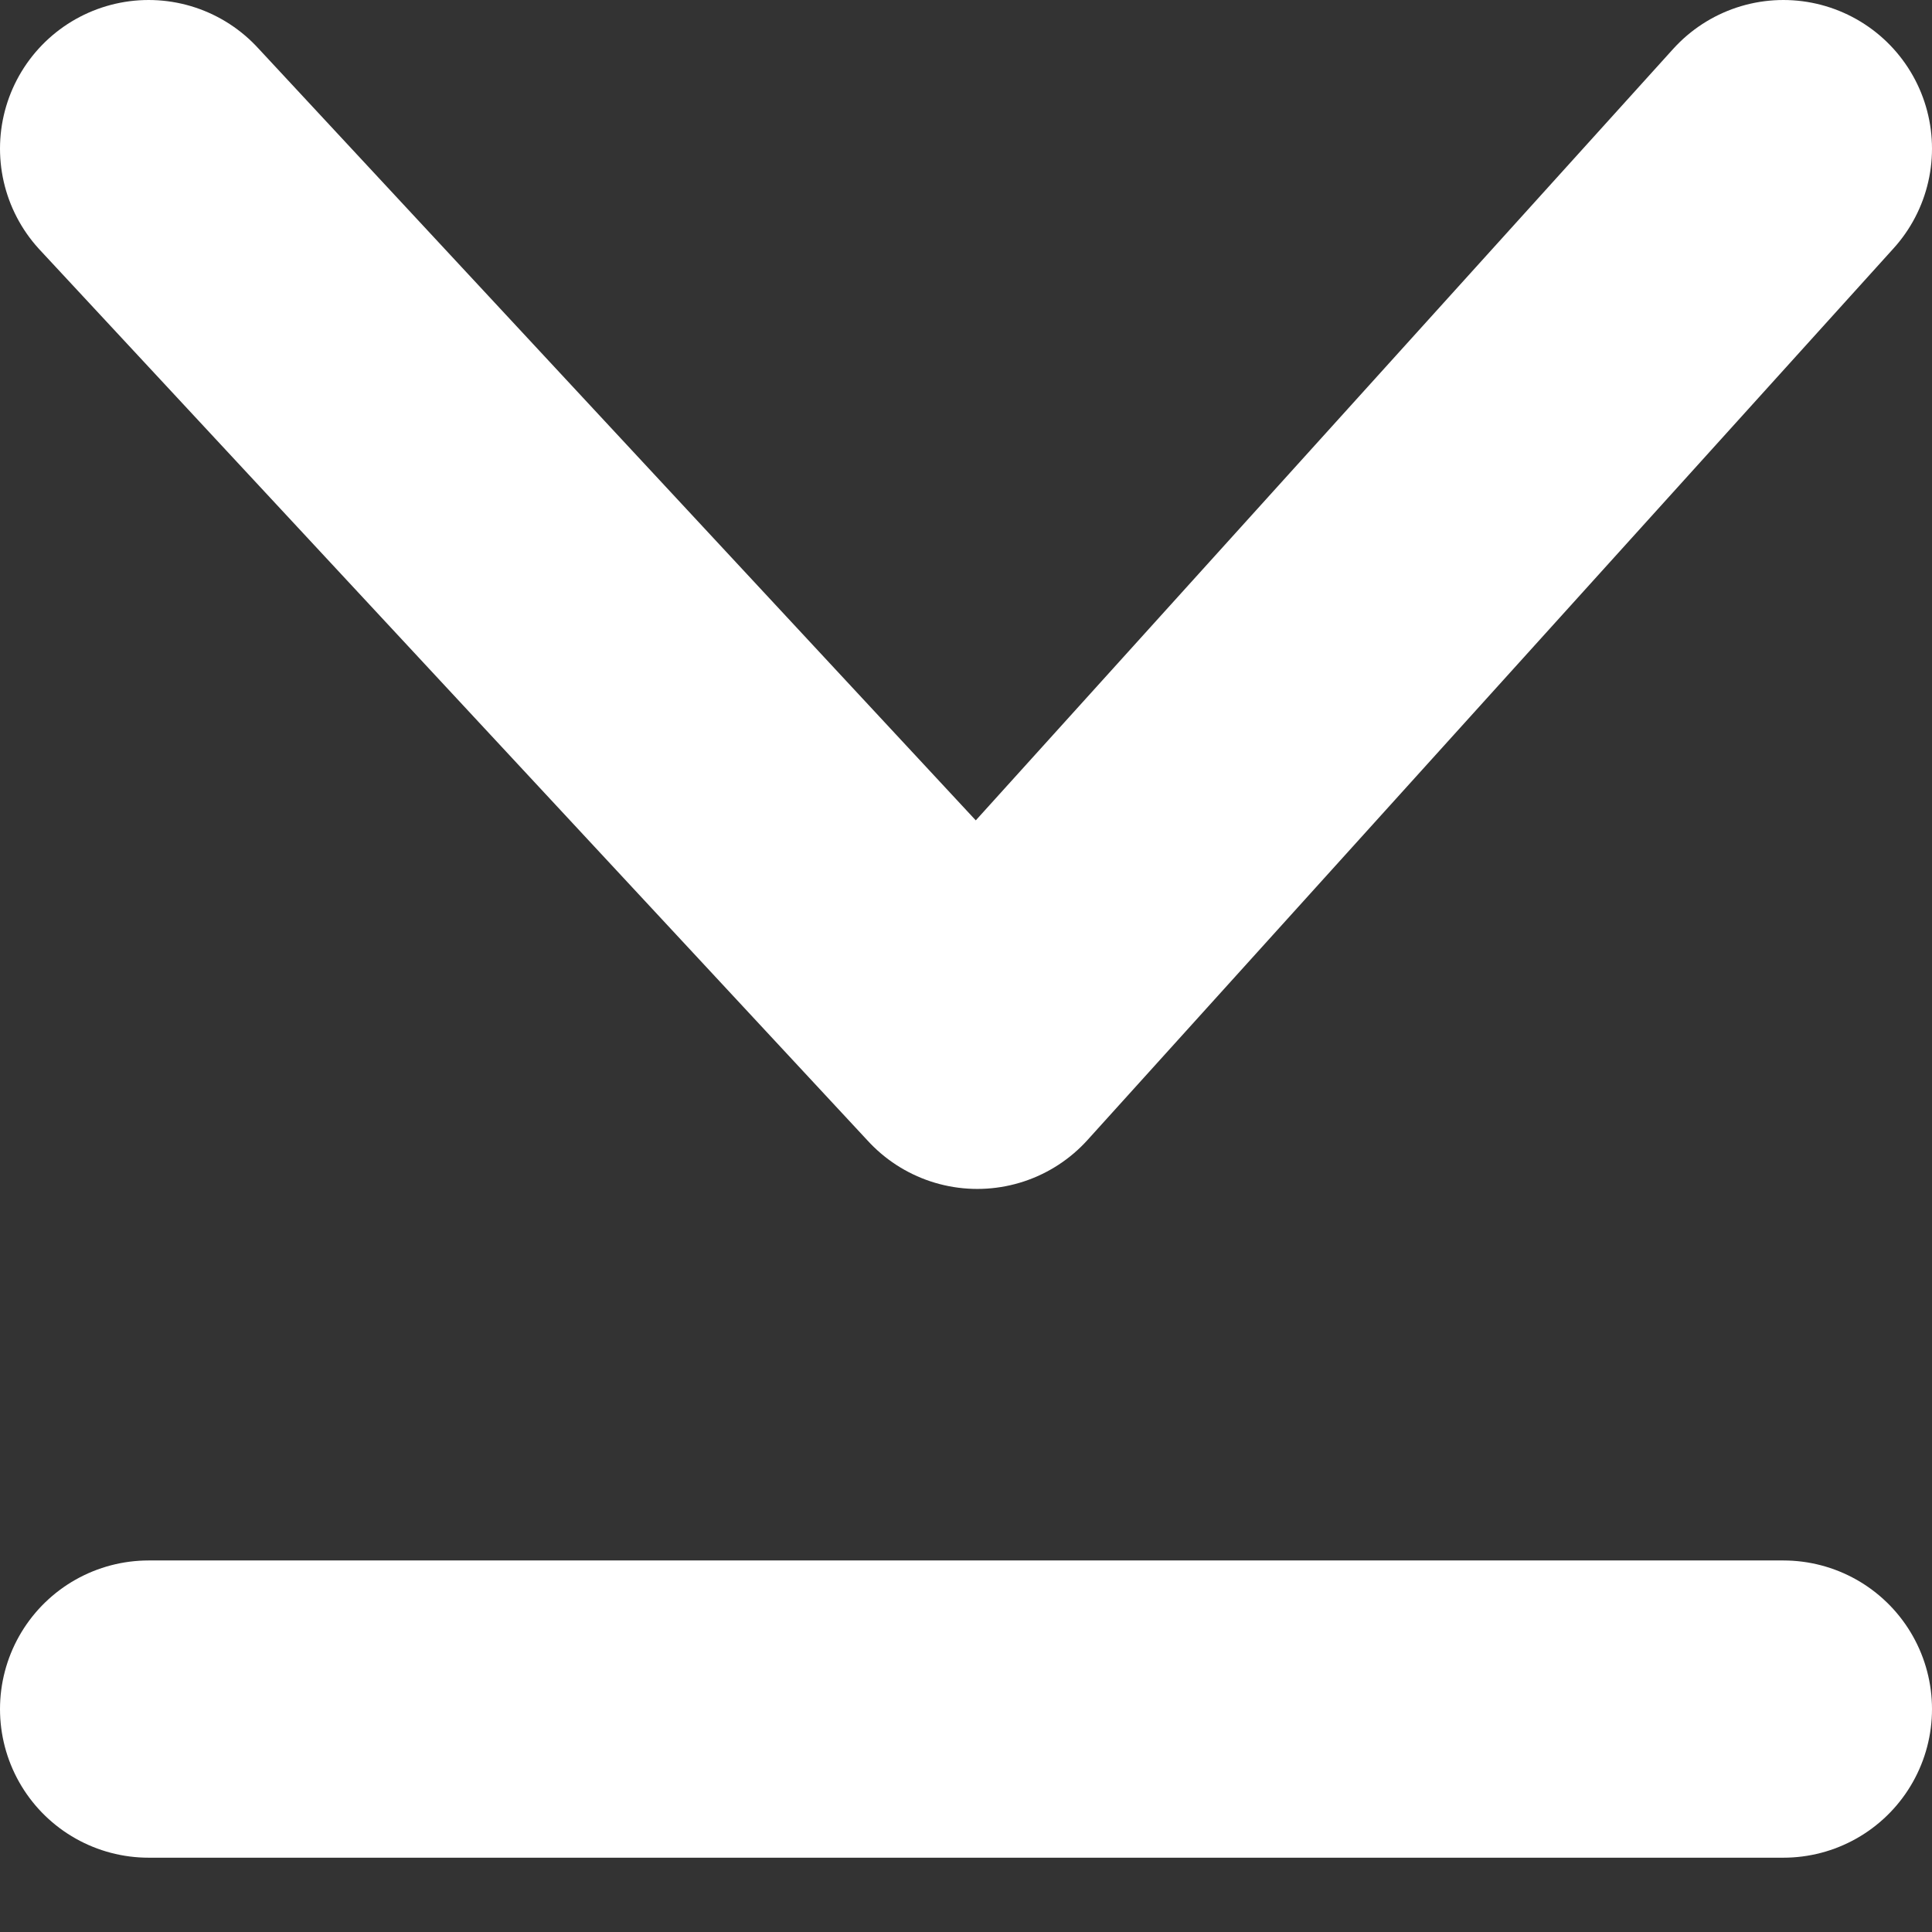
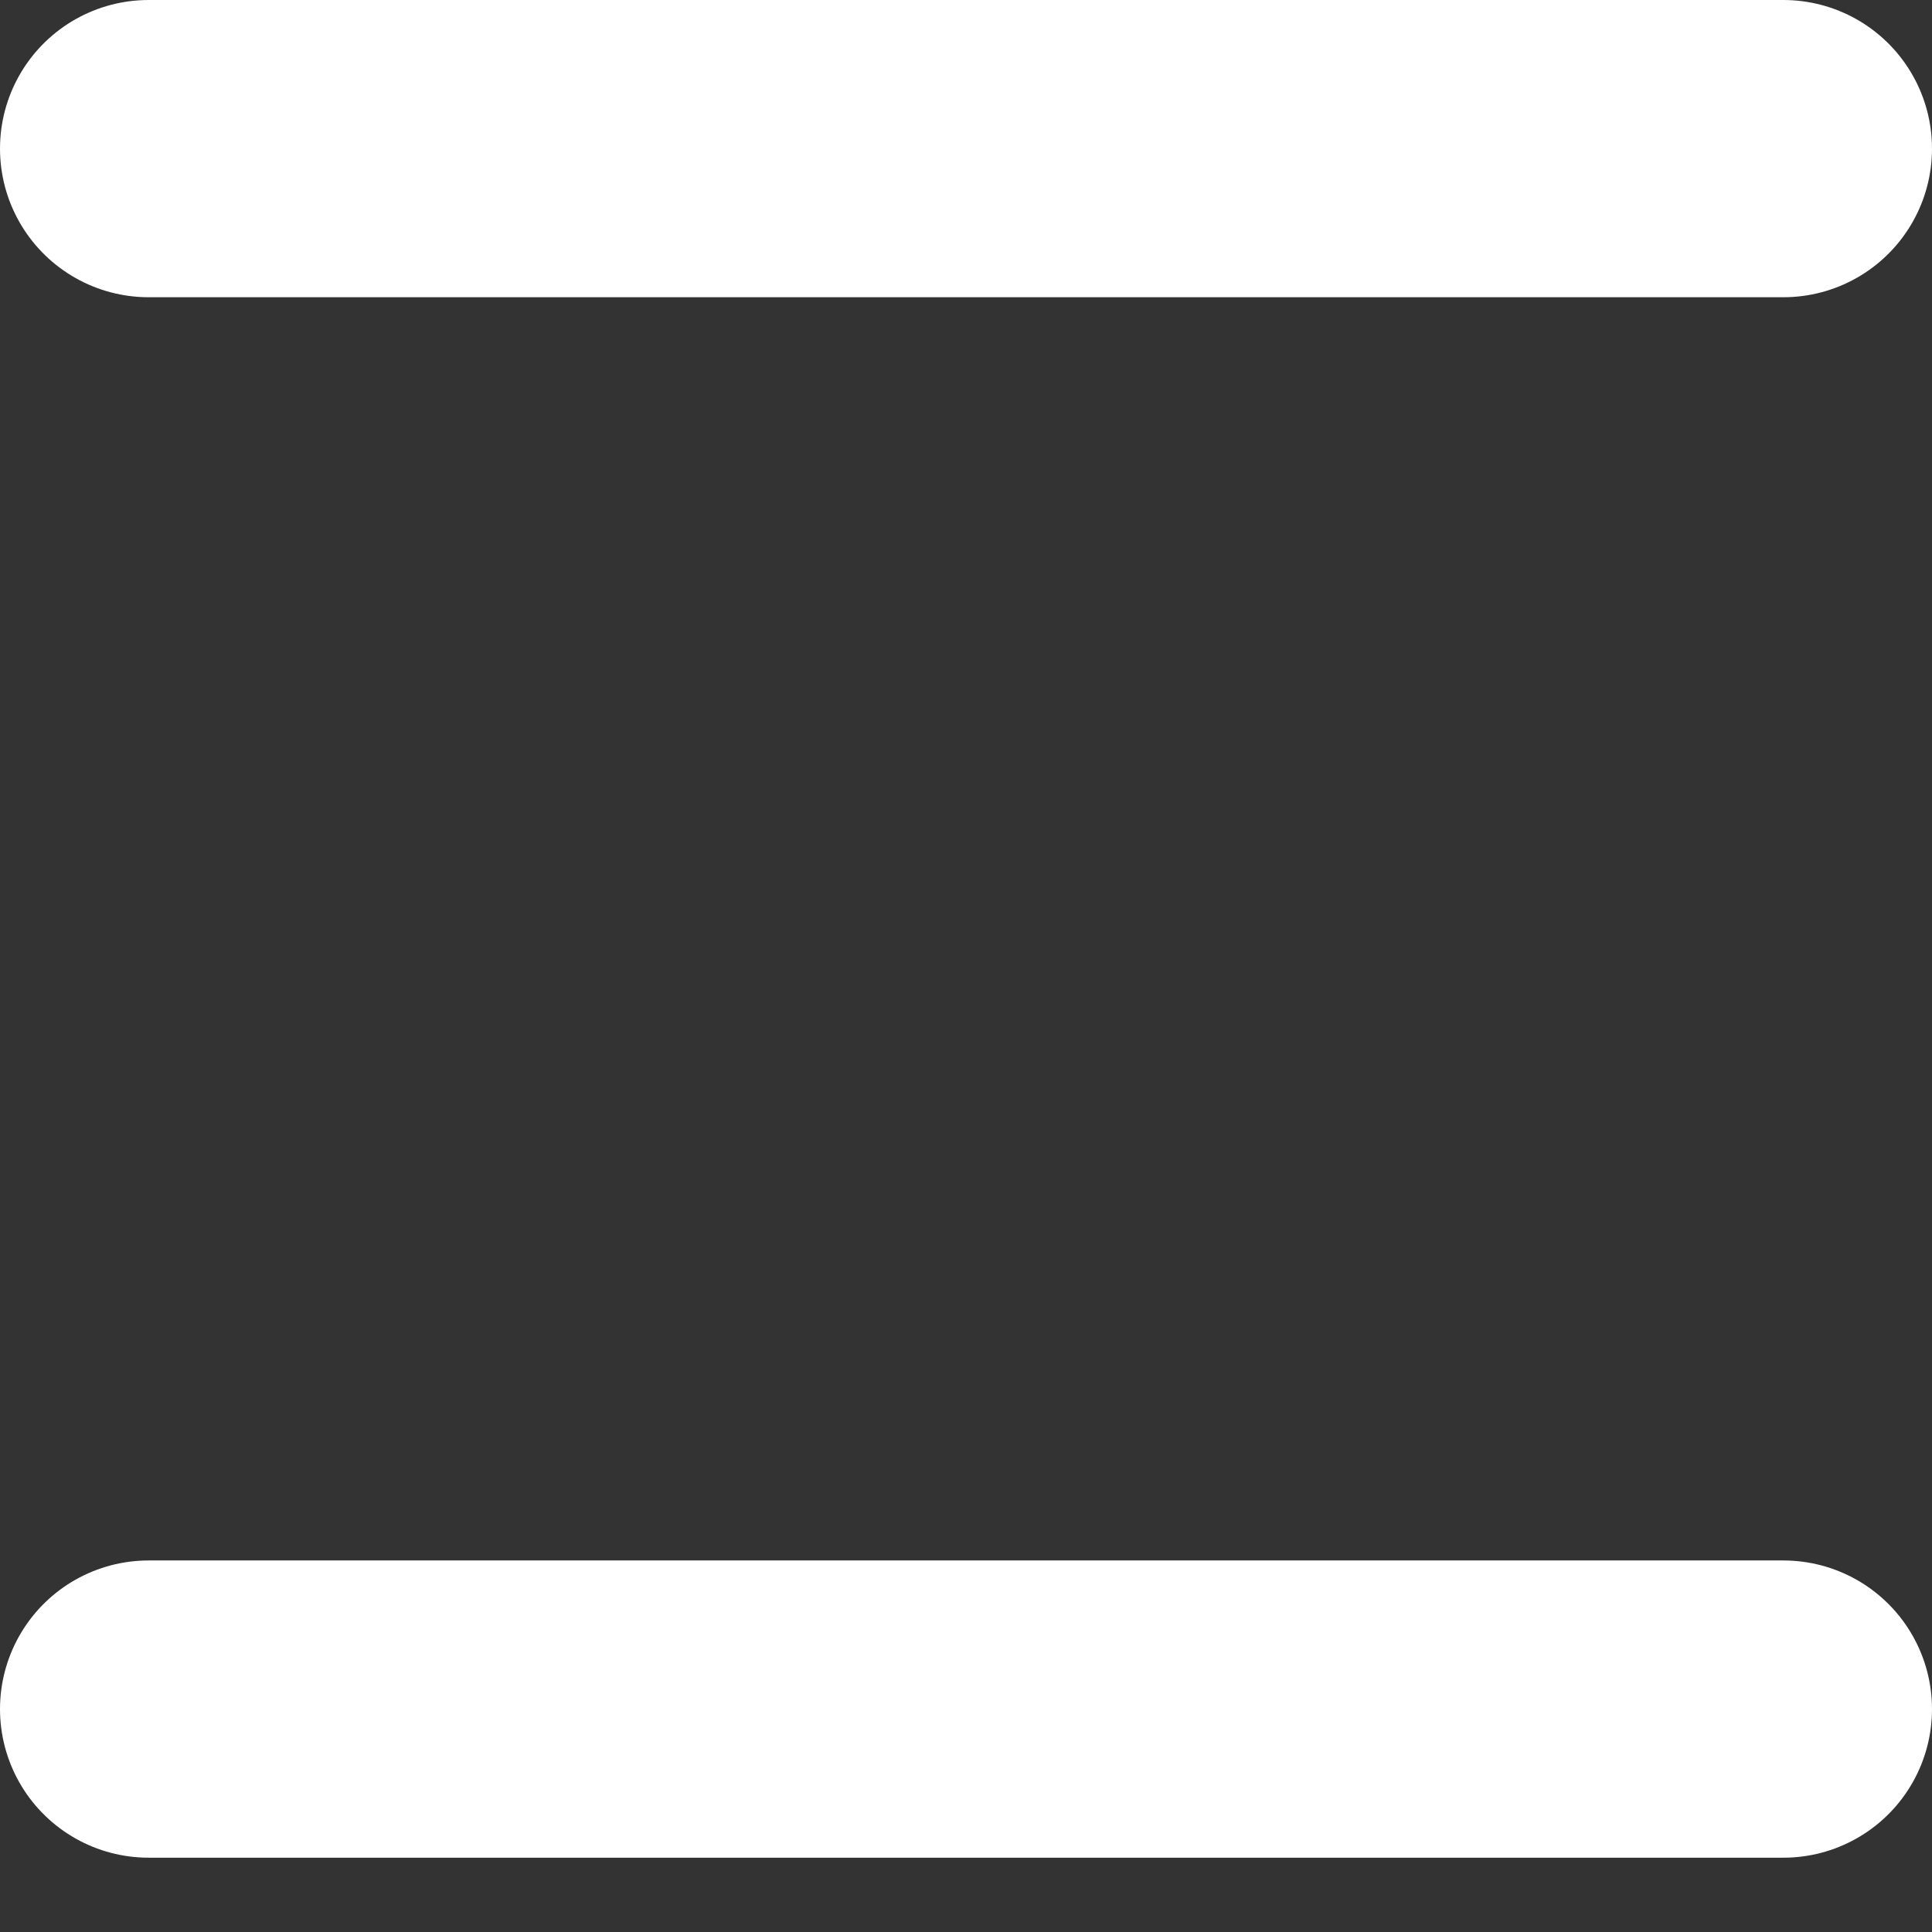
<svg xmlns="http://www.w3.org/2000/svg" width="13" height="13">
  <rect width="100%" height="100%" fill="#333333" stroke="none" />
-   <path d="M1 1l5.576 6L12 1M1 11.5h11" stroke="#FFF" stroke-width="2" fill="none" stroke-linecap="round" stroke-linejoin="round" />
+   <path d="M1 1L12 1M1 11.5h11" stroke="#FFF" stroke-width="2" fill="none" stroke-linecap="round" stroke-linejoin="round" />
</svg>